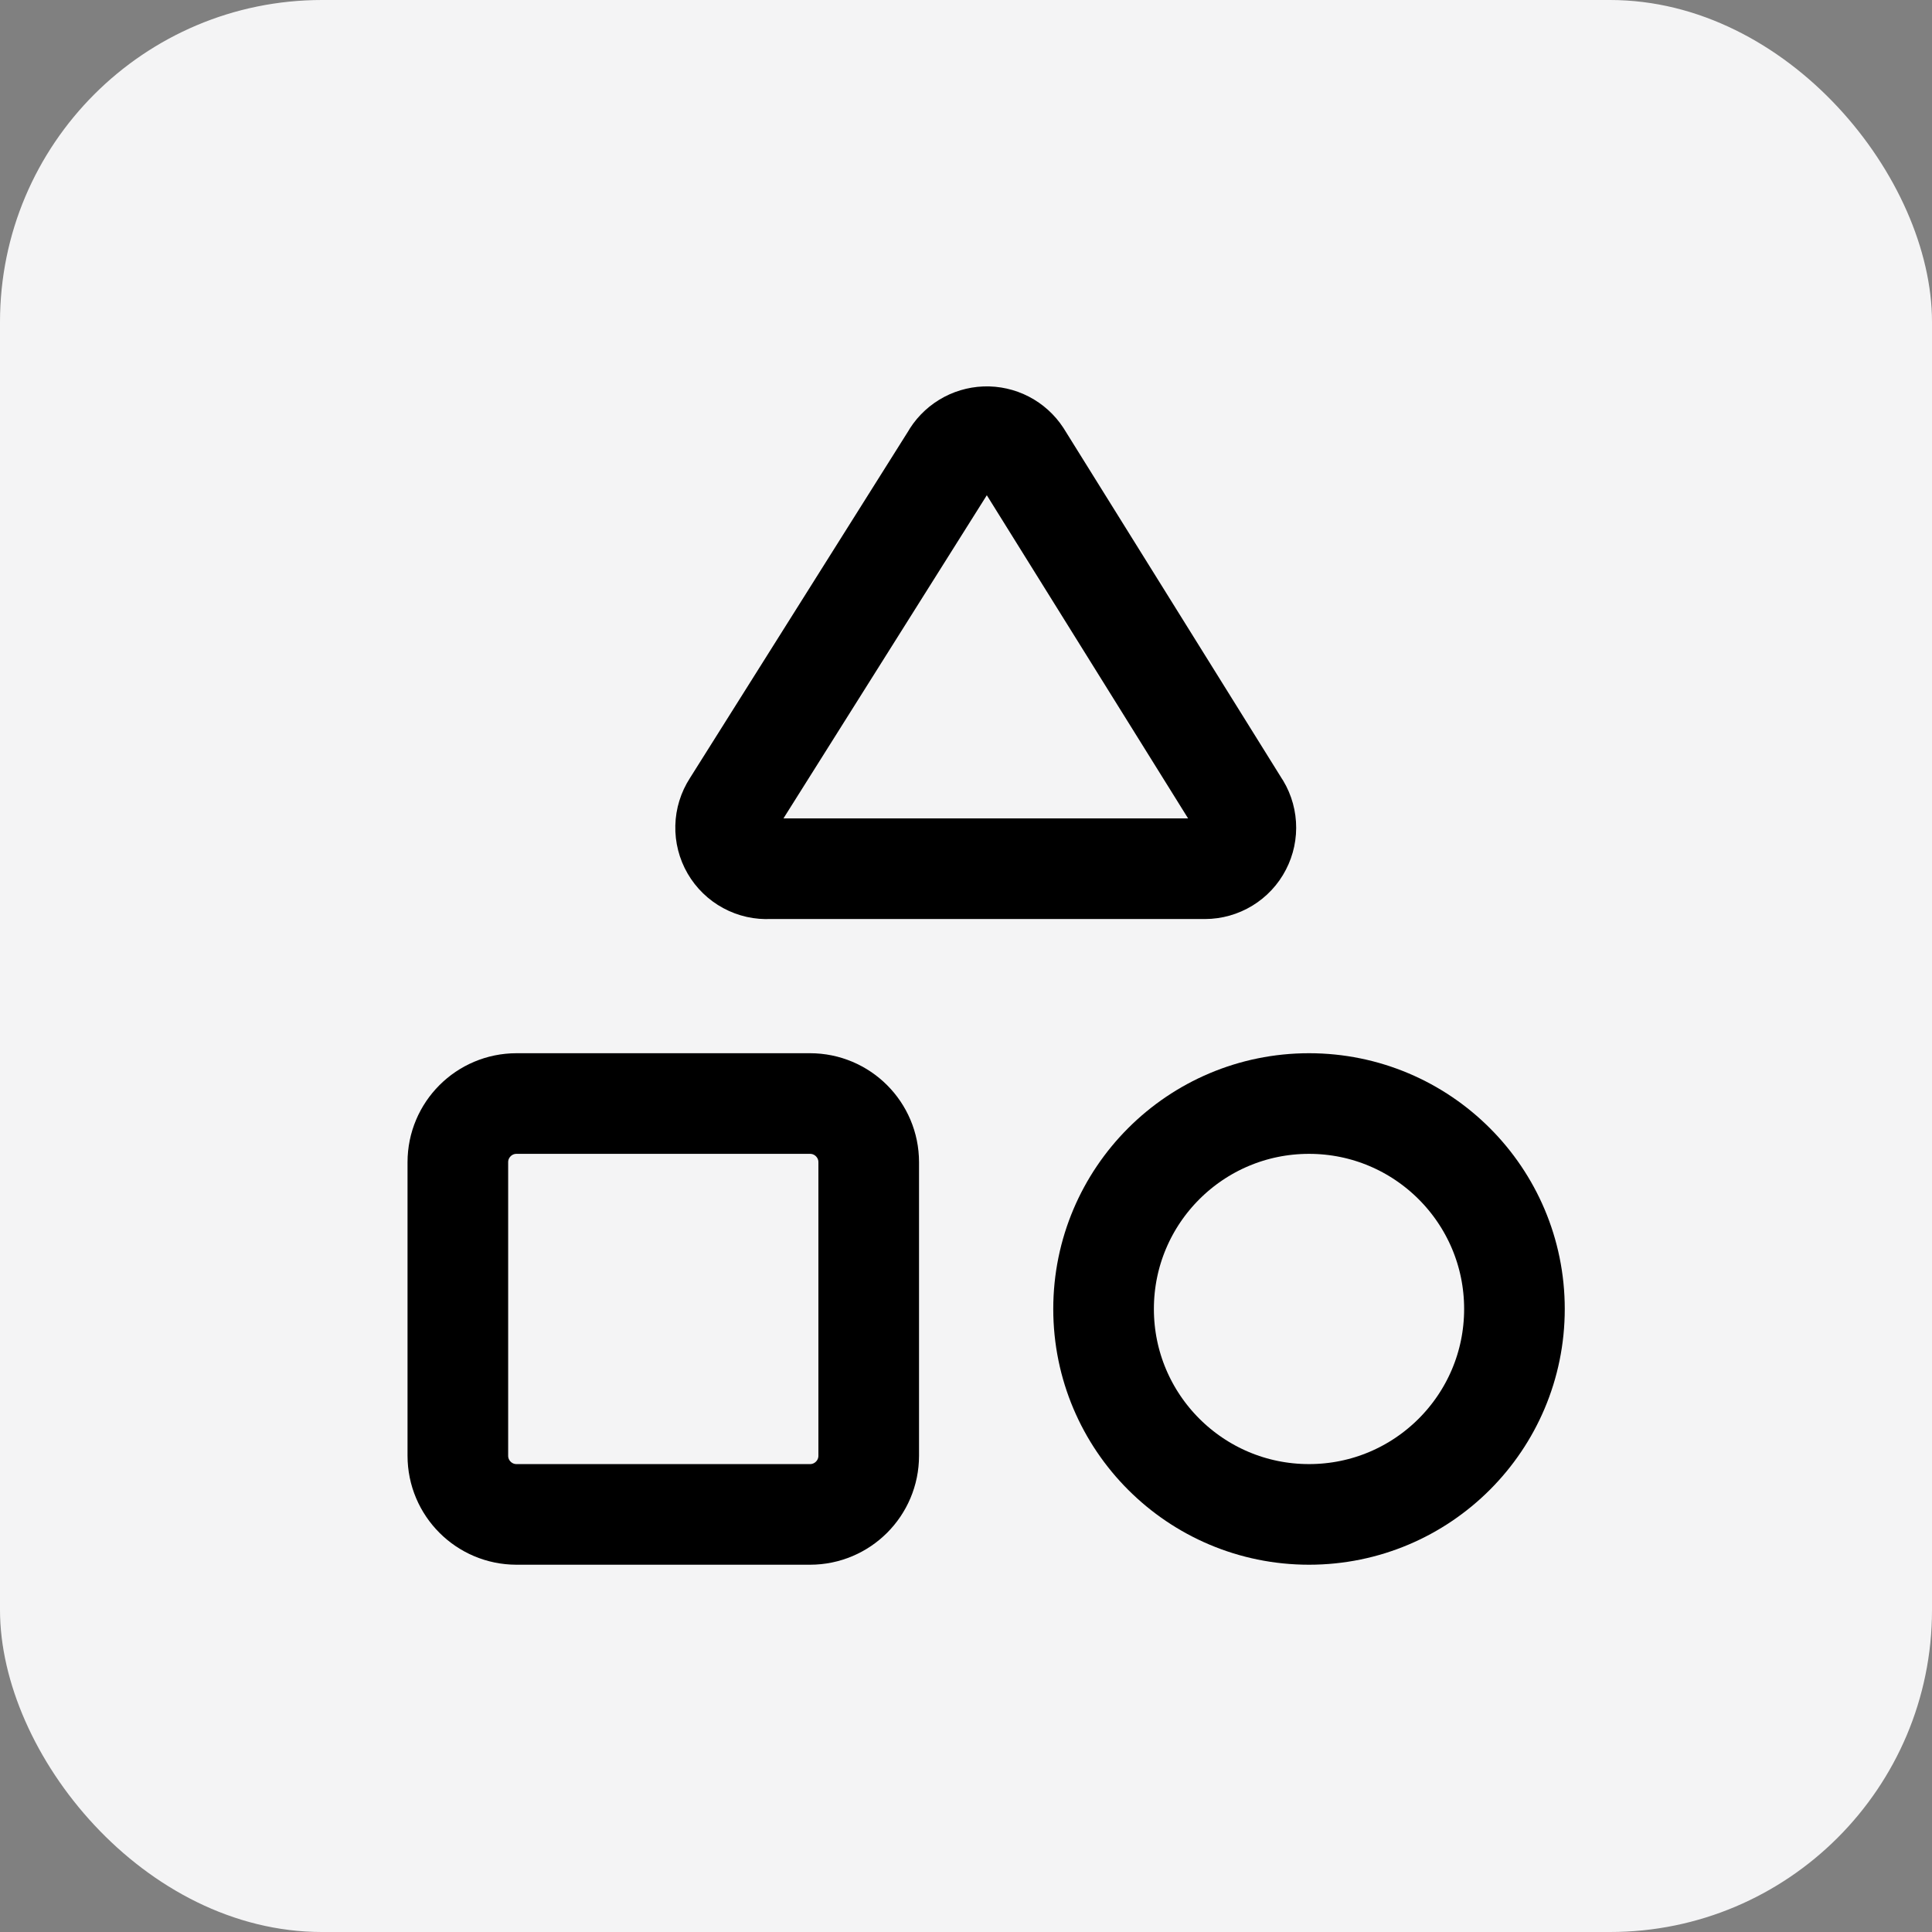
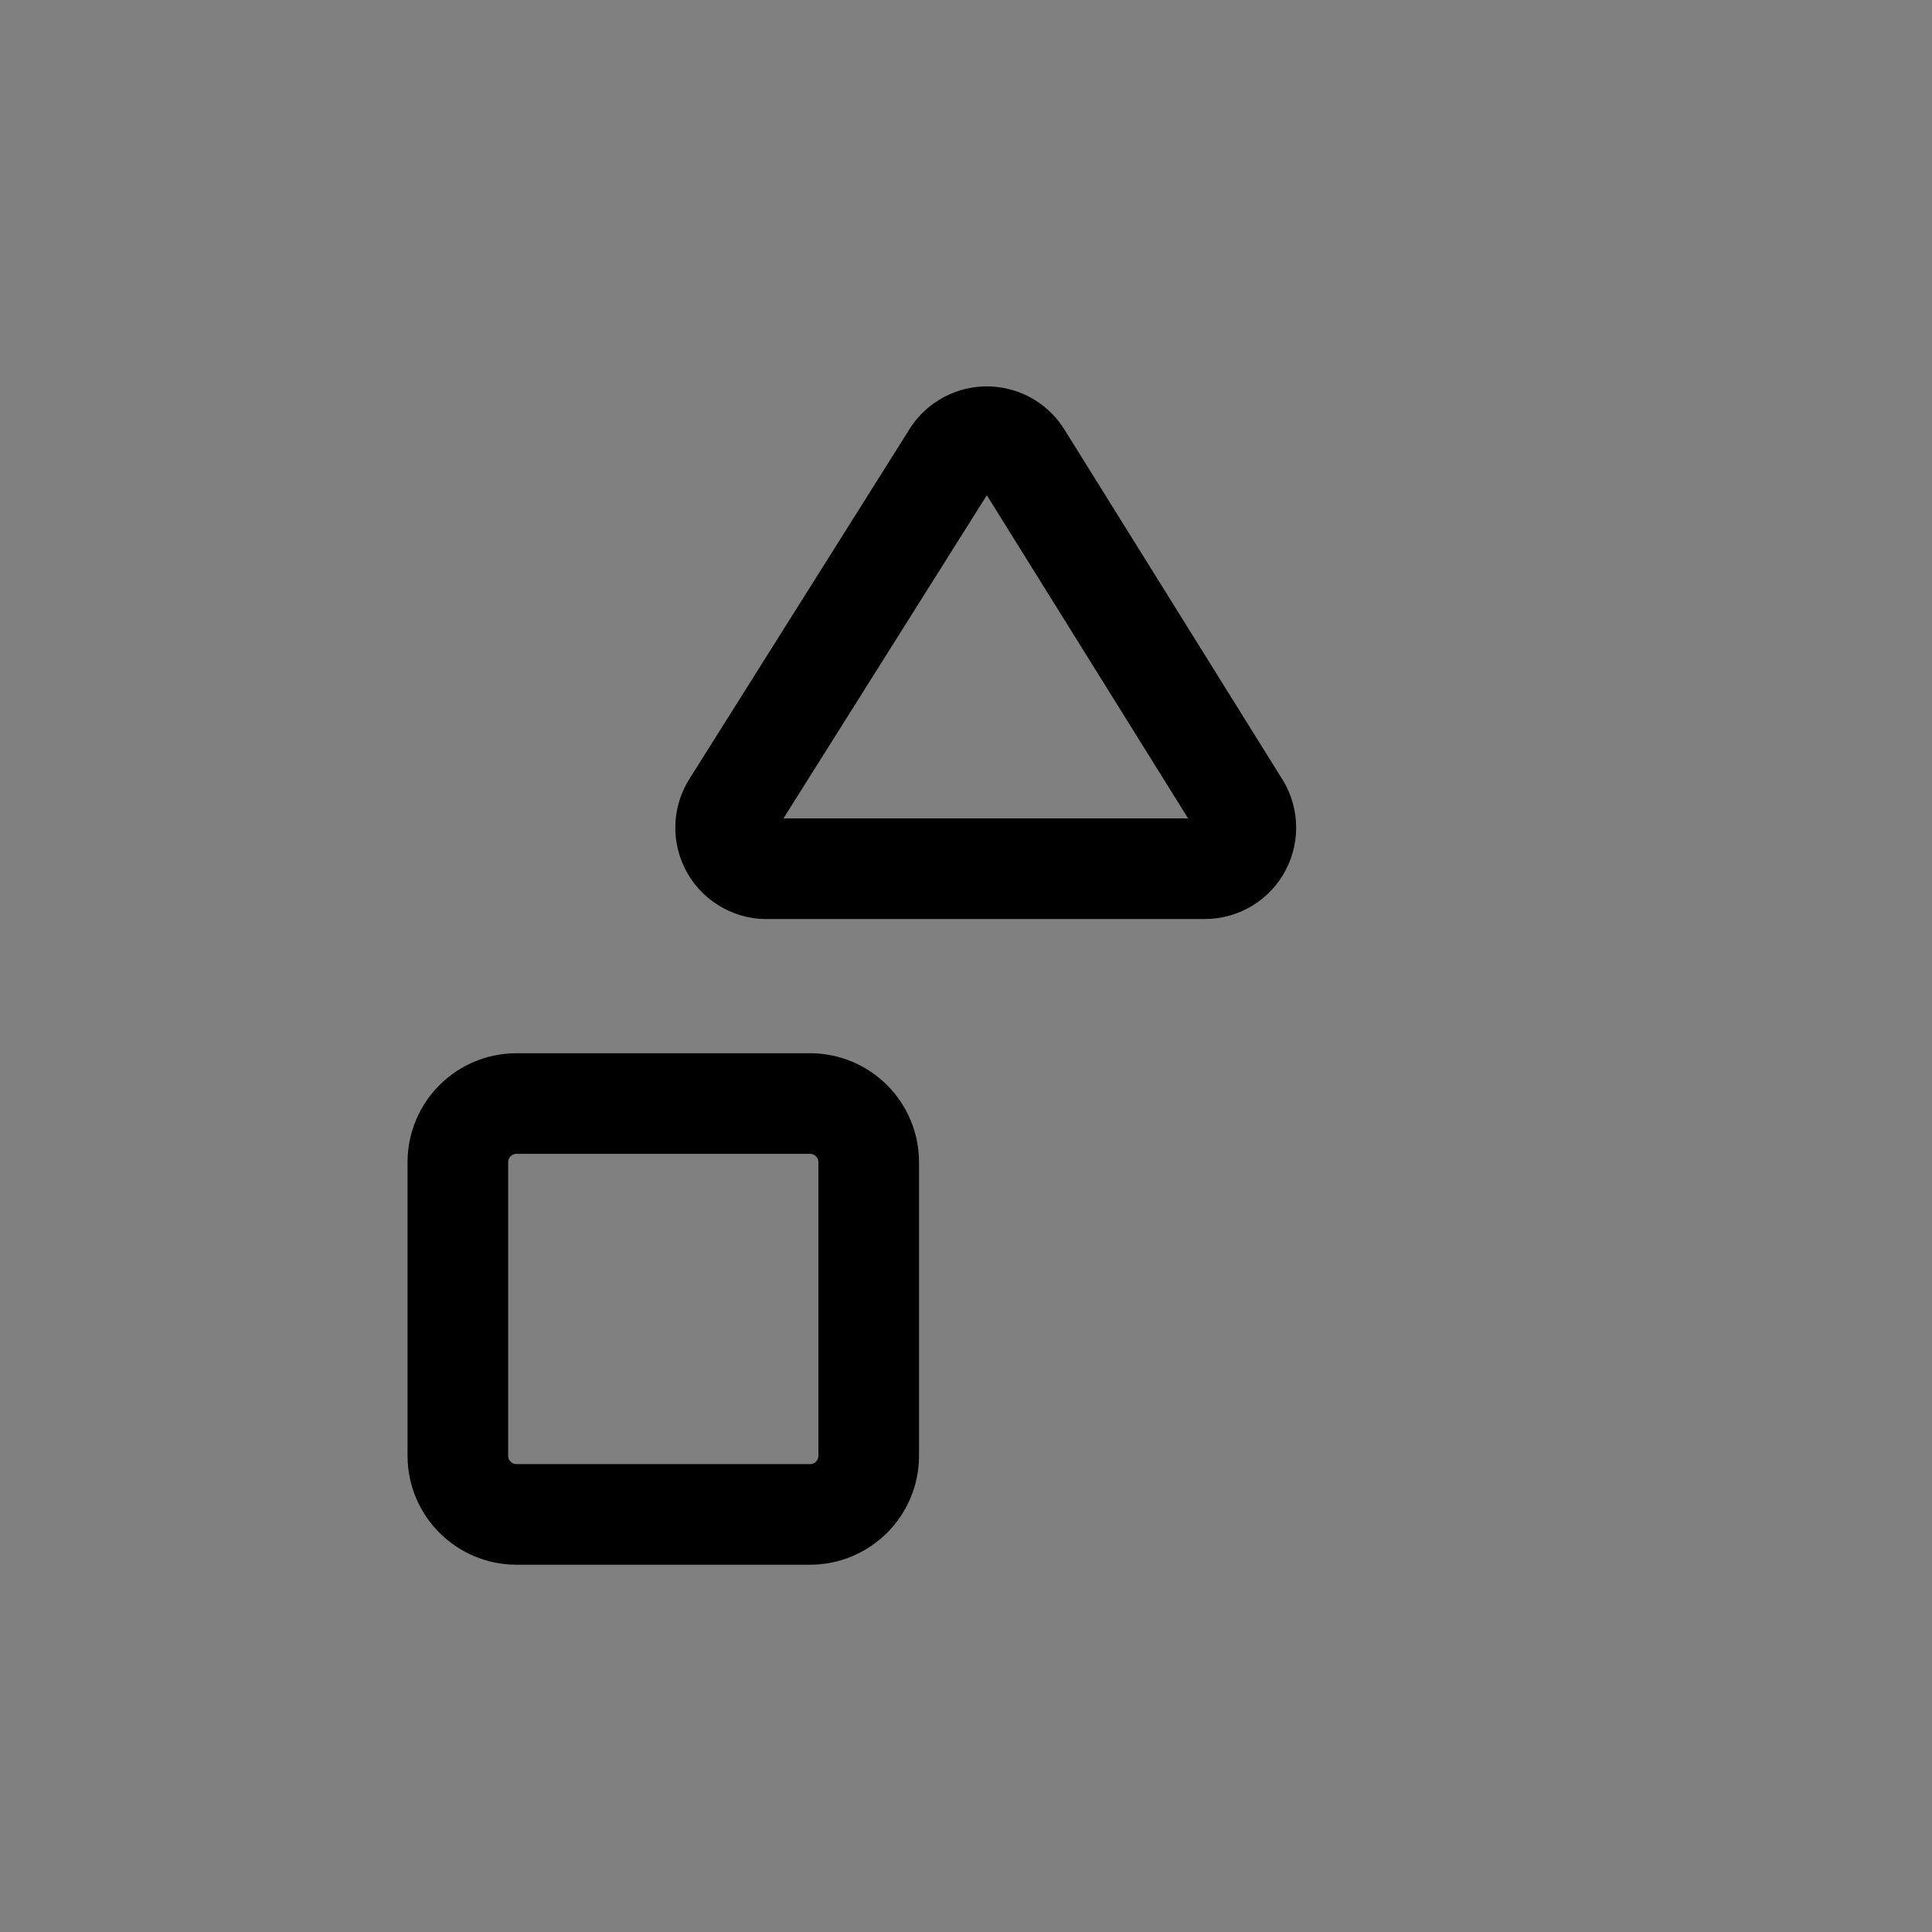
<svg xmlns="http://www.w3.org/2000/svg" fill="none" viewBox="0 0 48 48" height="48" width="48">
  <rect x="0" y="0" width="48" height="48" fill="#808080" stroke="none" />
-   <rect fill="#F4F4F5" rx="8" height="48" width="48" />
  <path stroke-linejoin="round" stroke-linecap="round" stroke-width="2.5" stroke="black" d="M19.104 21.583C18.916 21.594 18.729 21.552 18.563 21.462C18.397 21.373 18.26 21.239 18.165 21.076C18.071 20.913 18.023 20.728 18.028 20.539C18.032 20.351 18.089 20.168 18.191 20.01L23.625 11.375C23.71 11.221 23.834 11.092 23.984 11C24.134 10.908 24.305 10.857 24.48 10.85C24.656 10.844 24.831 10.883 24.987 10.964C25.143 11.045 25.276 11.165 25.372 11.312L30.77 19.979C30.877 20.132 30.939 20.311 30.951 20.497C30.963 20.683 30.924 20.868 30.838 21.033C30.753 21.199 30.623 21.337 30.464 21.434C30.305 21.531 30.122 21.583 29.936 21.583H19.104Z" />
-   <path stroke-linejoin="round" stroke-linecap="round" stroke-width="2.5" stroke="black" d="M20.125 27.417H12.833C12.028 27.417 11.375 28.07 11.375 28.875V36.167C11.375 36.972 12.028 37.625 12.833 37.625H20.125C20.93 37.625 21.583 36.972 21.583 36.167V28.875C21.583 28.07 20.93 27.417 20.125 27.417Z" />
-   <path stroke-linejoin="round" stroke-linecap="round" stroke-width="2.5" stroke="black" d="M32.522 37.625C35.341 37.625 37.626 35.34 37.626 32.521C37.626 29.702 35.341 27.417 32.522 27.417C29.703 27.417 27.418 29.702 27.418 32.521C27.418 35.34 29.703 37.625 32.522 37.625Z" />
+   <path stroke-linejoin="round" stroke-linecap="round" stroke-width="2.5" stroke="black" d="M20.125 27.417H12.833C12.028 27.417 11.375 28.07 11.375 28.875V36.167C11.375 36.972 12.028 37.625 12.833 37.625H20.125C20.93 37.625 21.583 36.972 21.583 36.167V28.875C21.583 28.07 20.93 27.417 20.125 27.417" />
</svg>